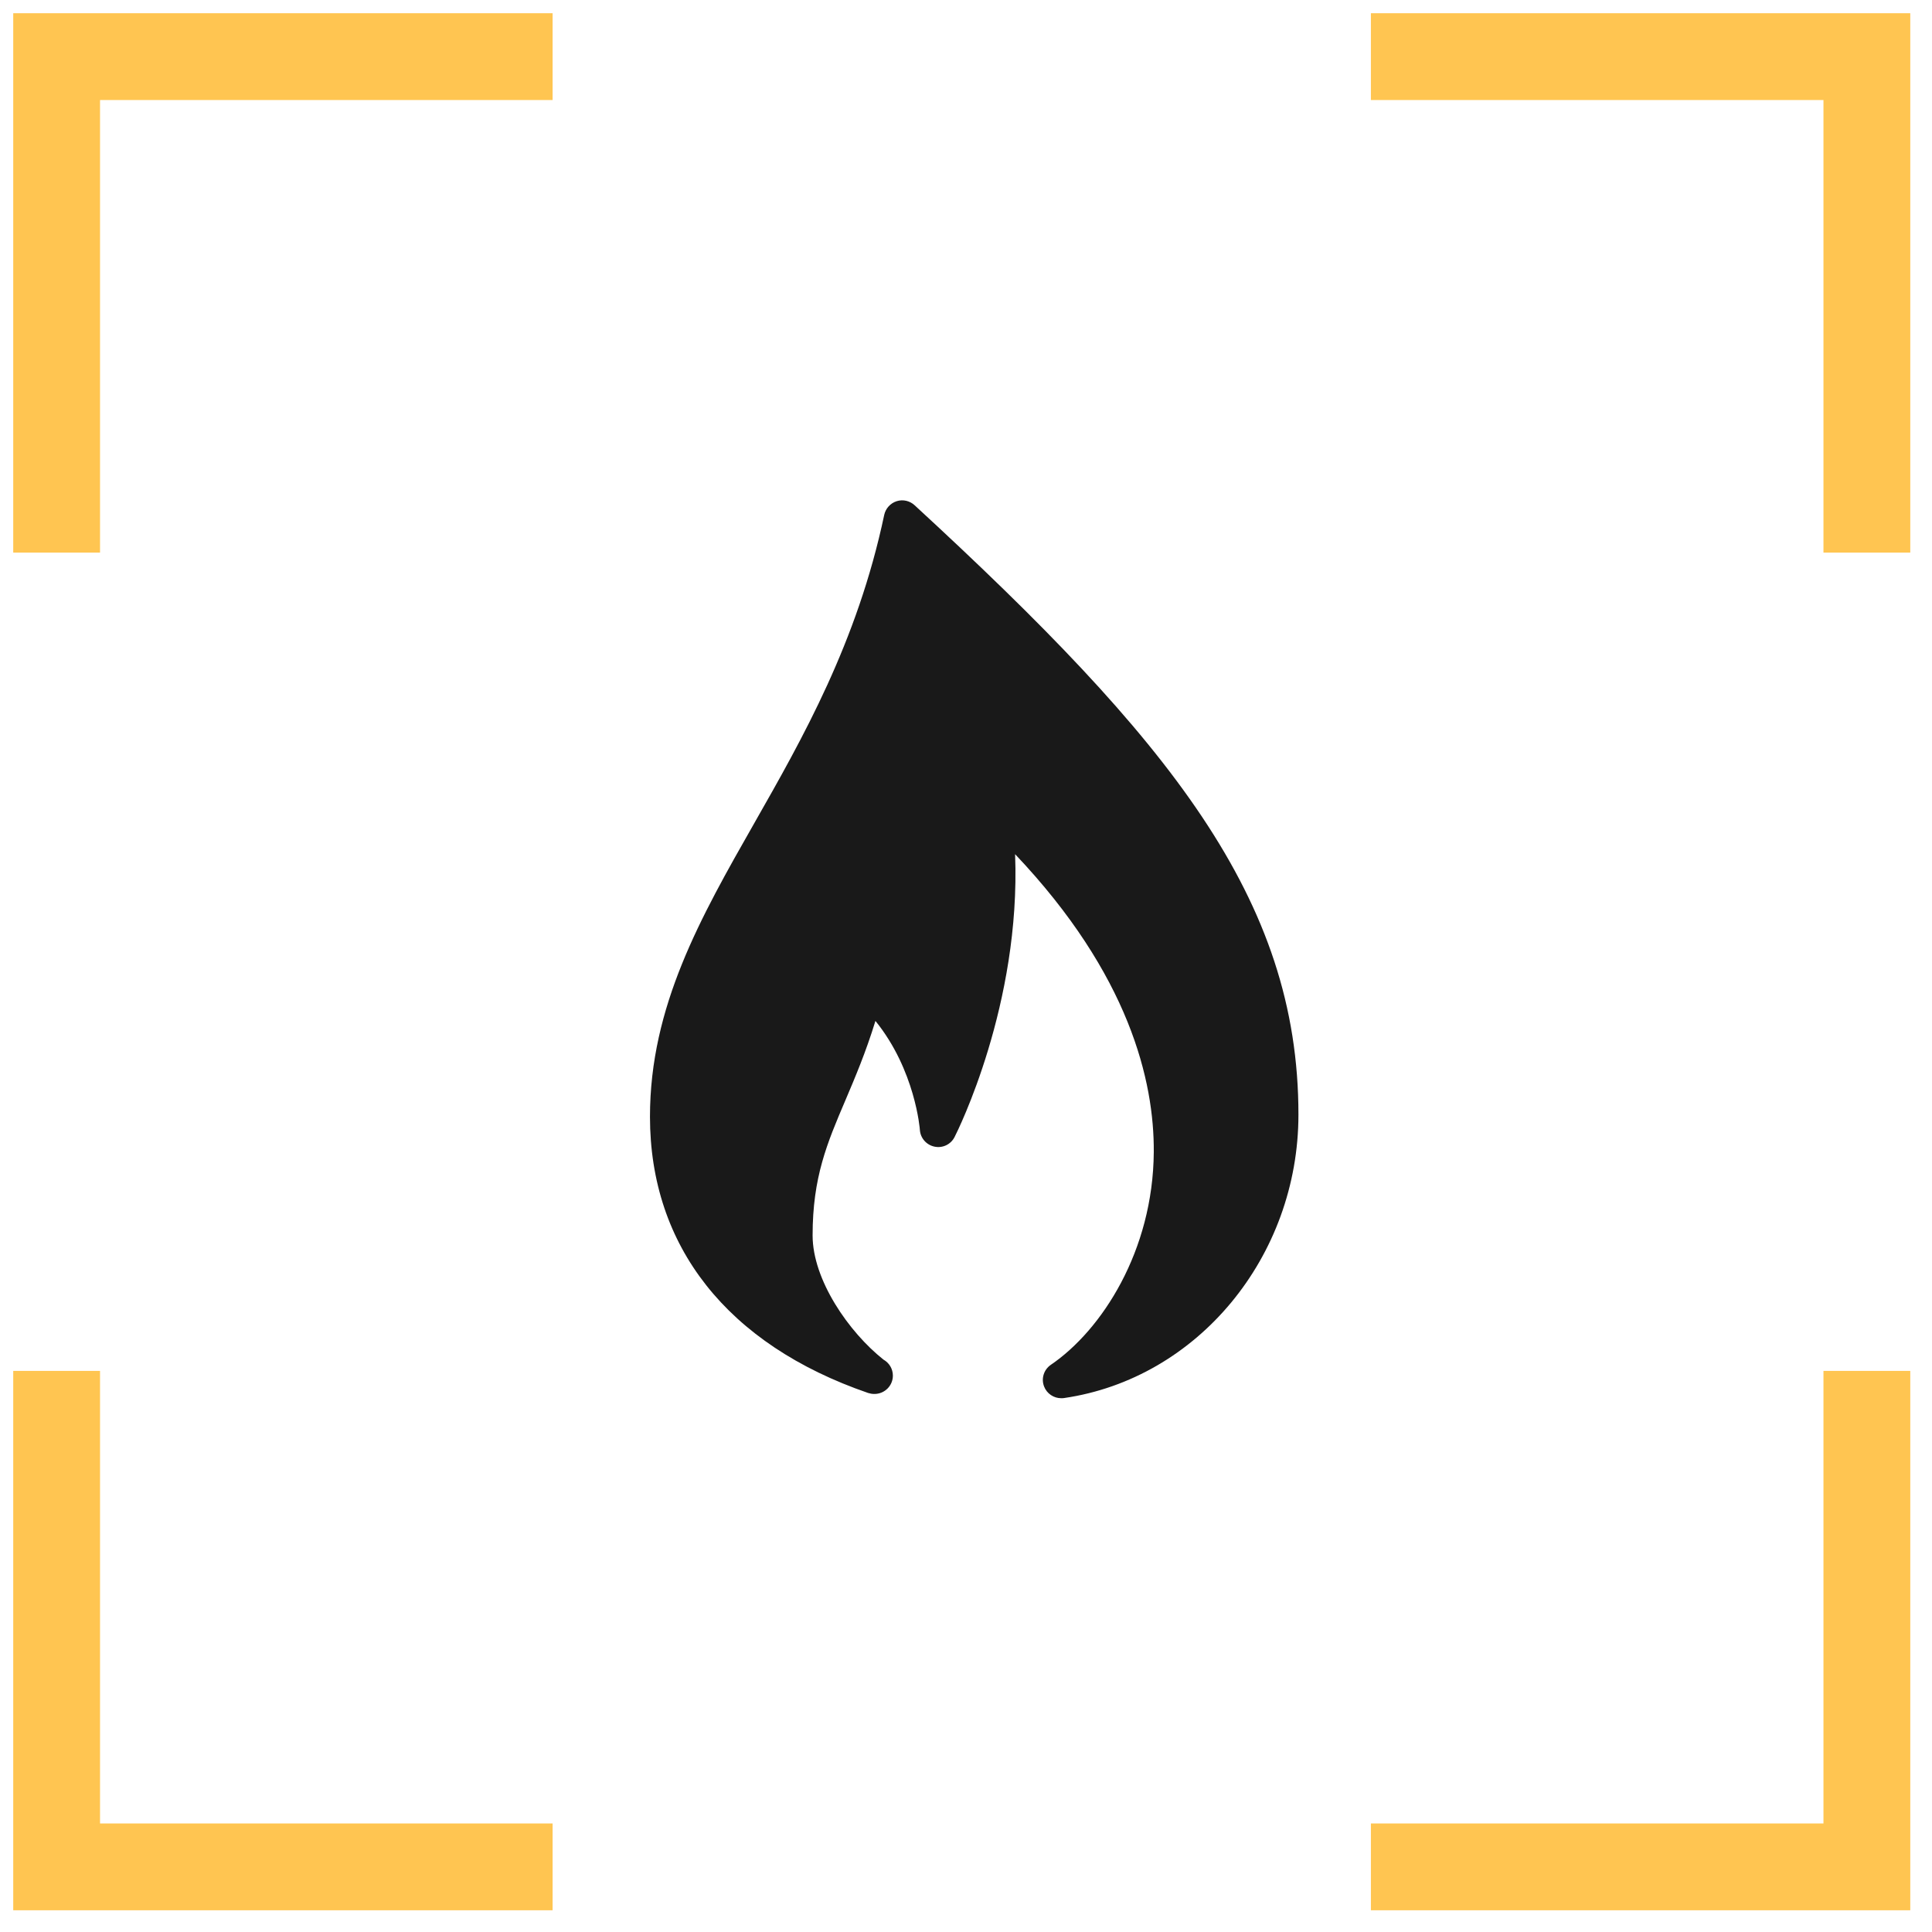
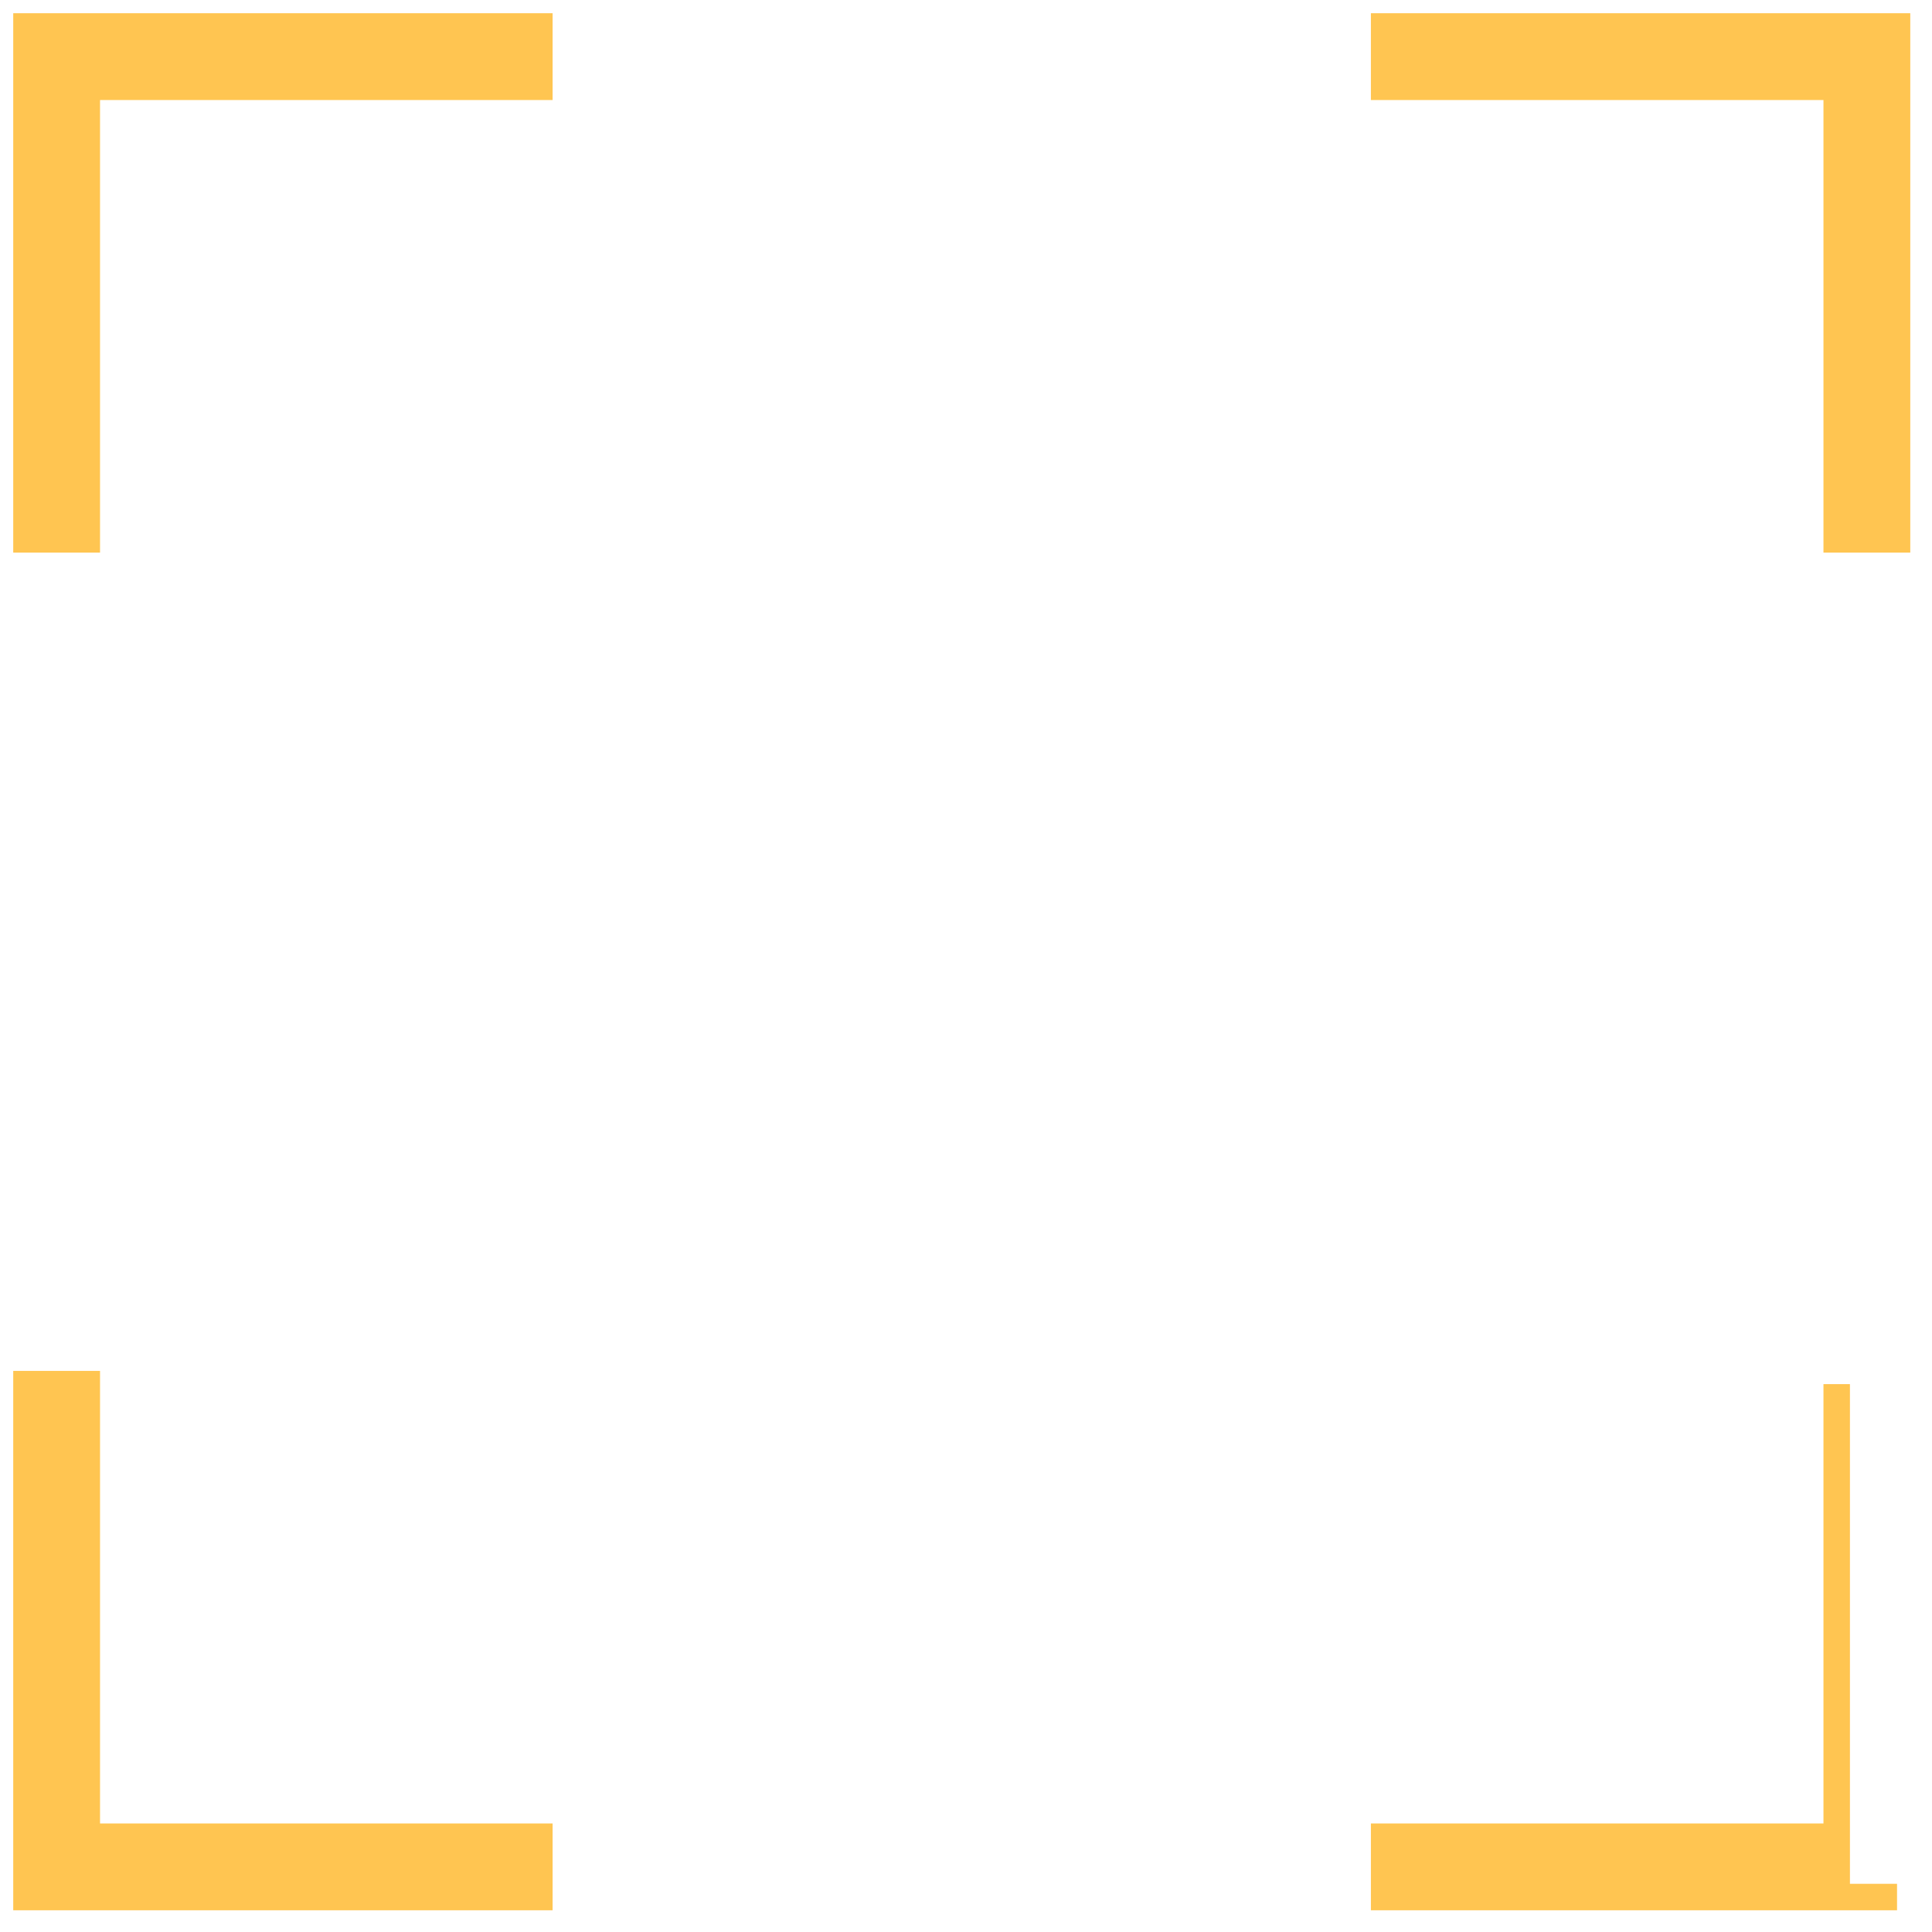
<svg xmlns="http://www.w3.org/2000/svg" width="73" height="73" viewBox="0 0 73 73" fill="none">
-   <path d="M1 1V20.38H3.28V3.28H20.38V1H1ZM52.299 1V3.28H69.399V20.38H71.679V1H52.299ZM1 52.299V71.679H20.38V69.399H3.28V52.299H1ZM69.399 52.299V69.399H52.299V71.679H71.679V52.299H69.399Z" fill="#FFC551" stroke="#FFC551" />
-   <path d="M40.097 52.831C39.816 52.831 39.556 52.659 39.452 52.392C39.333 52.092 39.439 51.751 39.707 51.568C41.622 50.265 43.569 47.275 43.595 43.53C43.614 40.861 42.679 36.833 38.355 32.275C38.576 37.953 36.183 42.739 36.069 42.961C35.928 43.242 35.617 43.39 35.312 43.326C35.004 43.263 34.778 43.003 34.757 42.693C34.757 42.667 34.584 40.434 33.078 38.575C32.714 39.762 32.311 40.707 31.947 41.565C31.251 43.194 30.704 44.481 30.704 46.679C30.704 48.358 32.069 50.331 33.381 51.372C33.593 51.491 33.737 51.716 33.737 51.978C33.737 52.36 33.426 52.67 33.041 52.67C33.036 52.67 33.033 52.67 33.028 52.67C32.953 52.67 32.876 52.656 32.802 52.633C27.485 50.803 24.559 47.095 24.559 42.193C24.559 38.025 26.473 34.664 28.5 31.104C30.324 27.9 32.393 24.269 33.41 19.454C33.463 19.213 33.641 19.015 33.878 18.938C34.117 18.861 34.377 18.922 34.56 19.092C44.179 27.95 49.061 33.946 49.061 42.114C49.061 47.487 45.252 52.092 40.198 52.826C40.164 52.831 40.129 52.831 40.097 52.831Z" fill="#191919" />
+   <path d="M1 1V20.38H3.28V3.28H20.38V1H1ZM52.299 1V3.28H69.399V20.38H71.679V1H52.299ZM1 52.299V71.679H20.38V69.399H3.28V52.299H1ZM69.399 52.299V69.399H52.299V71.679H71.679H69.399Z" fill="#FFC551" stroke="#FFC551" />
</svg>